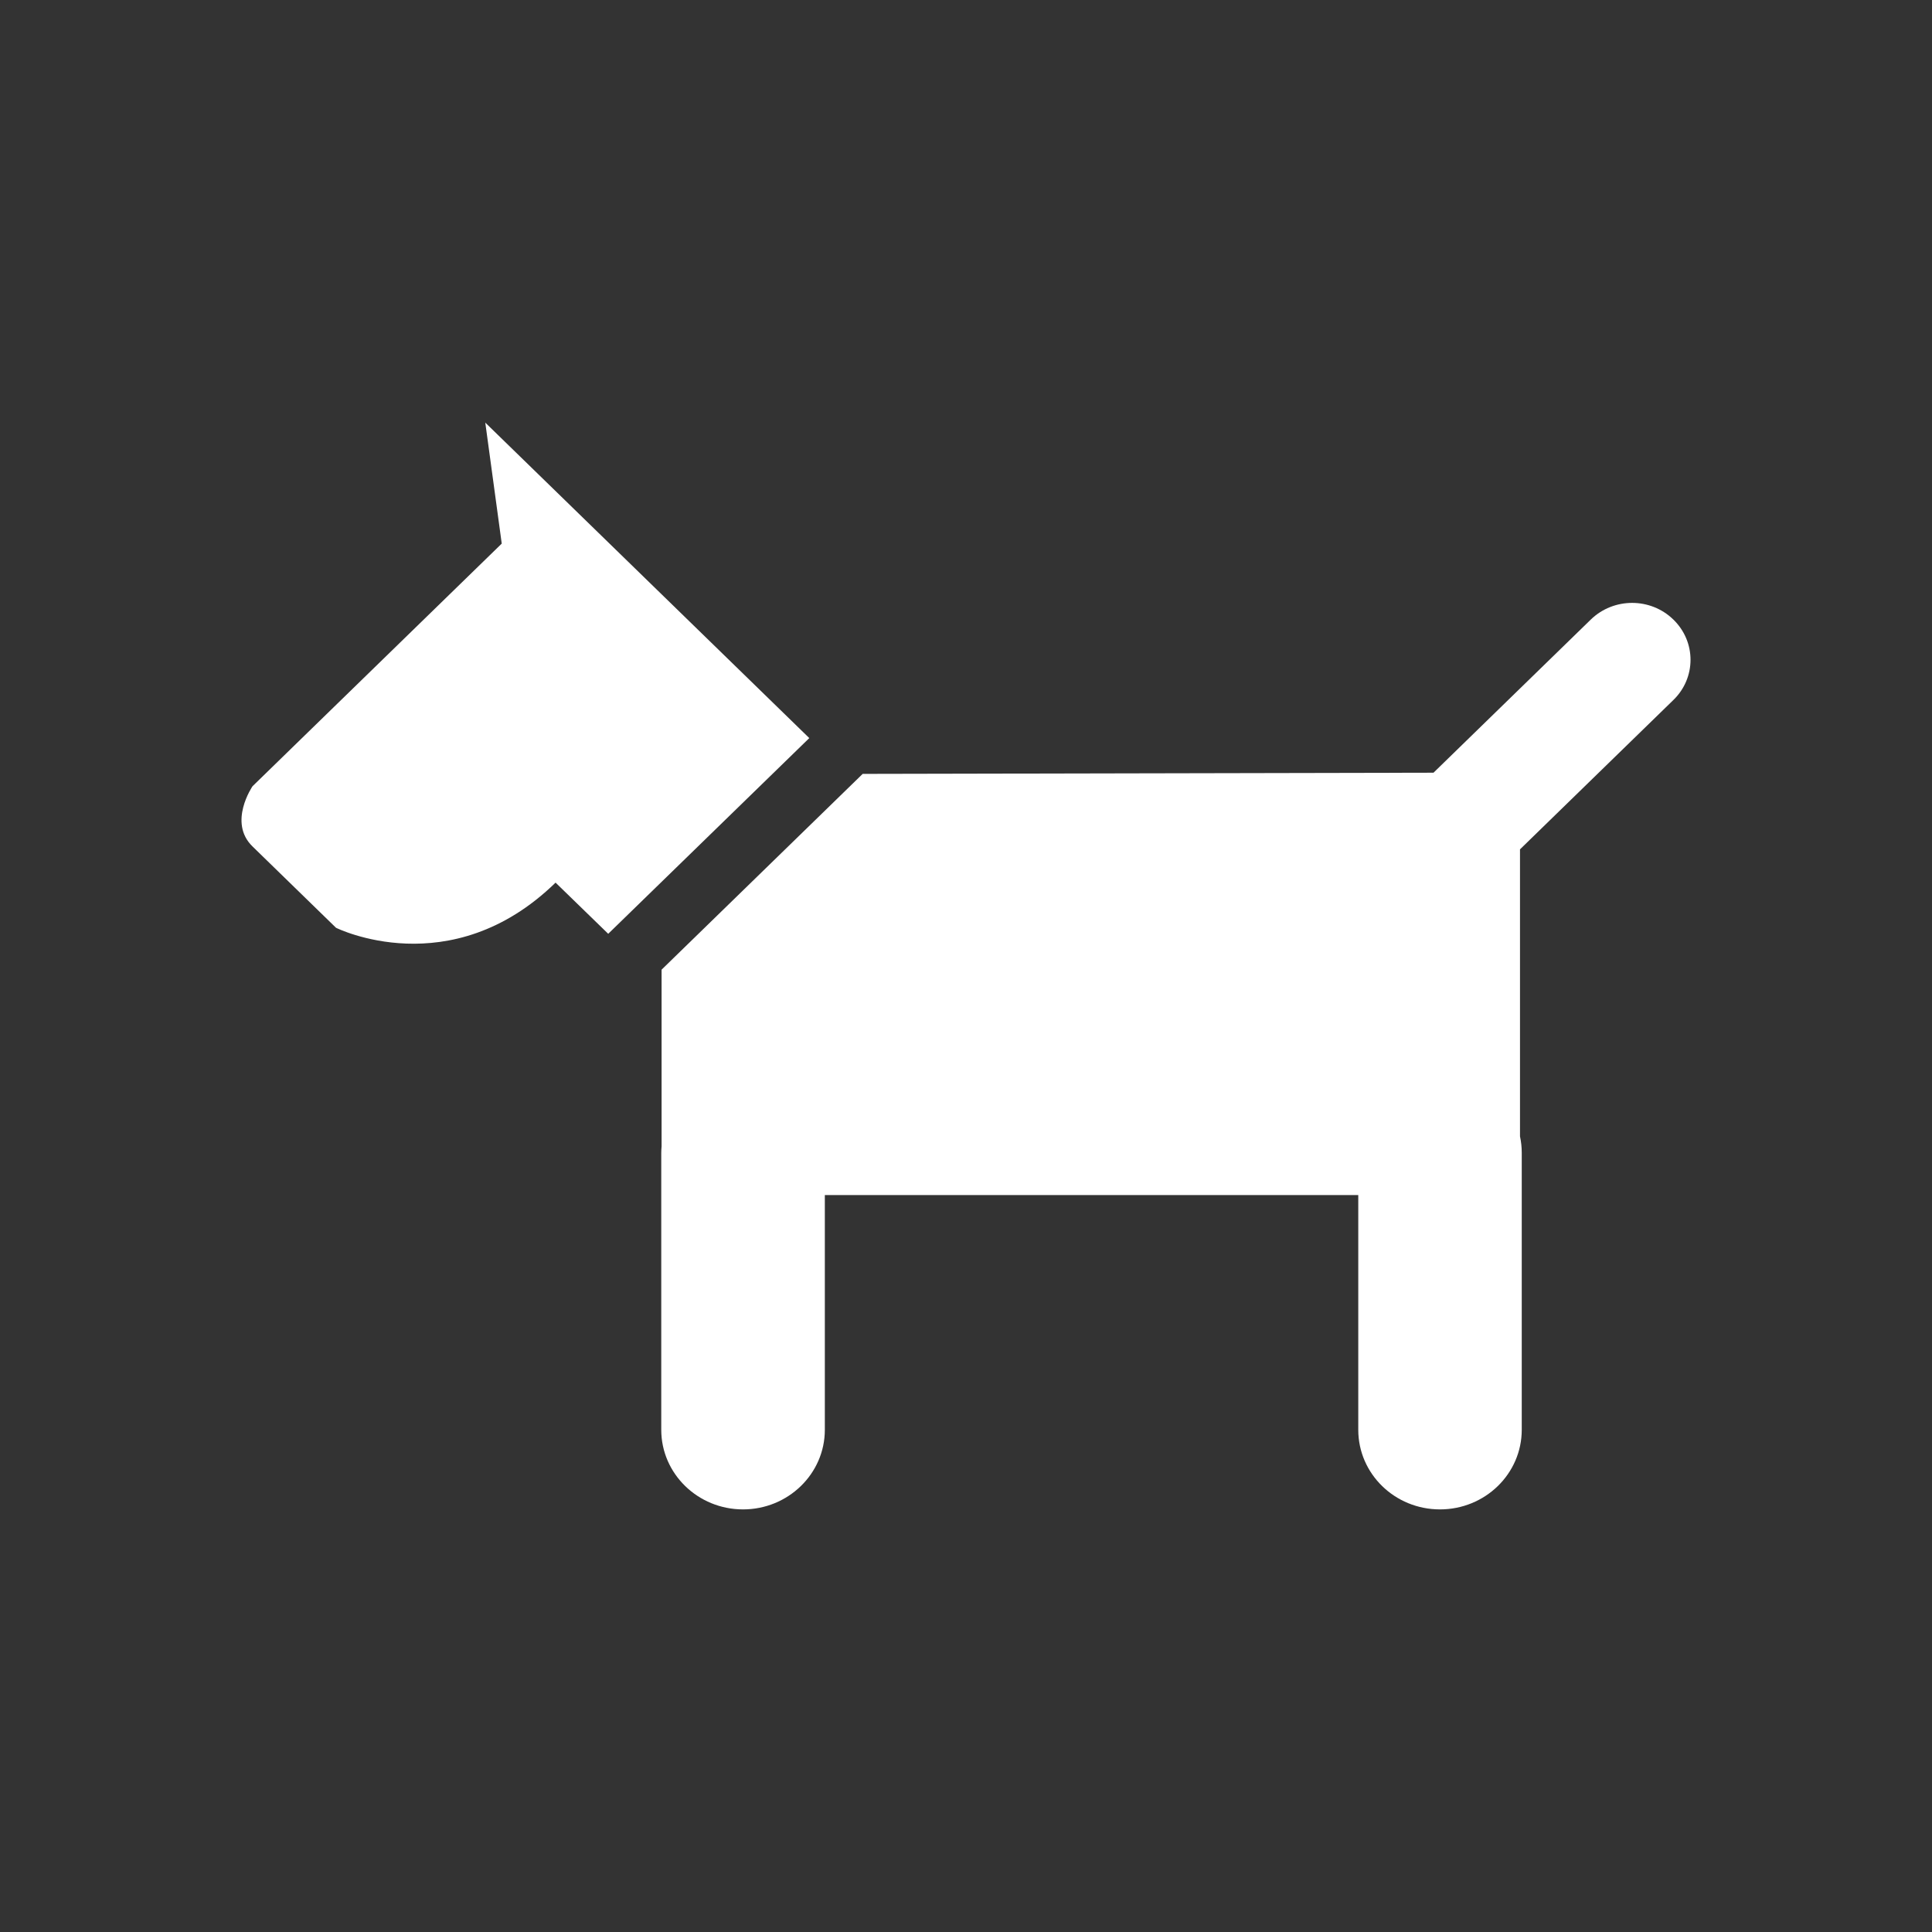
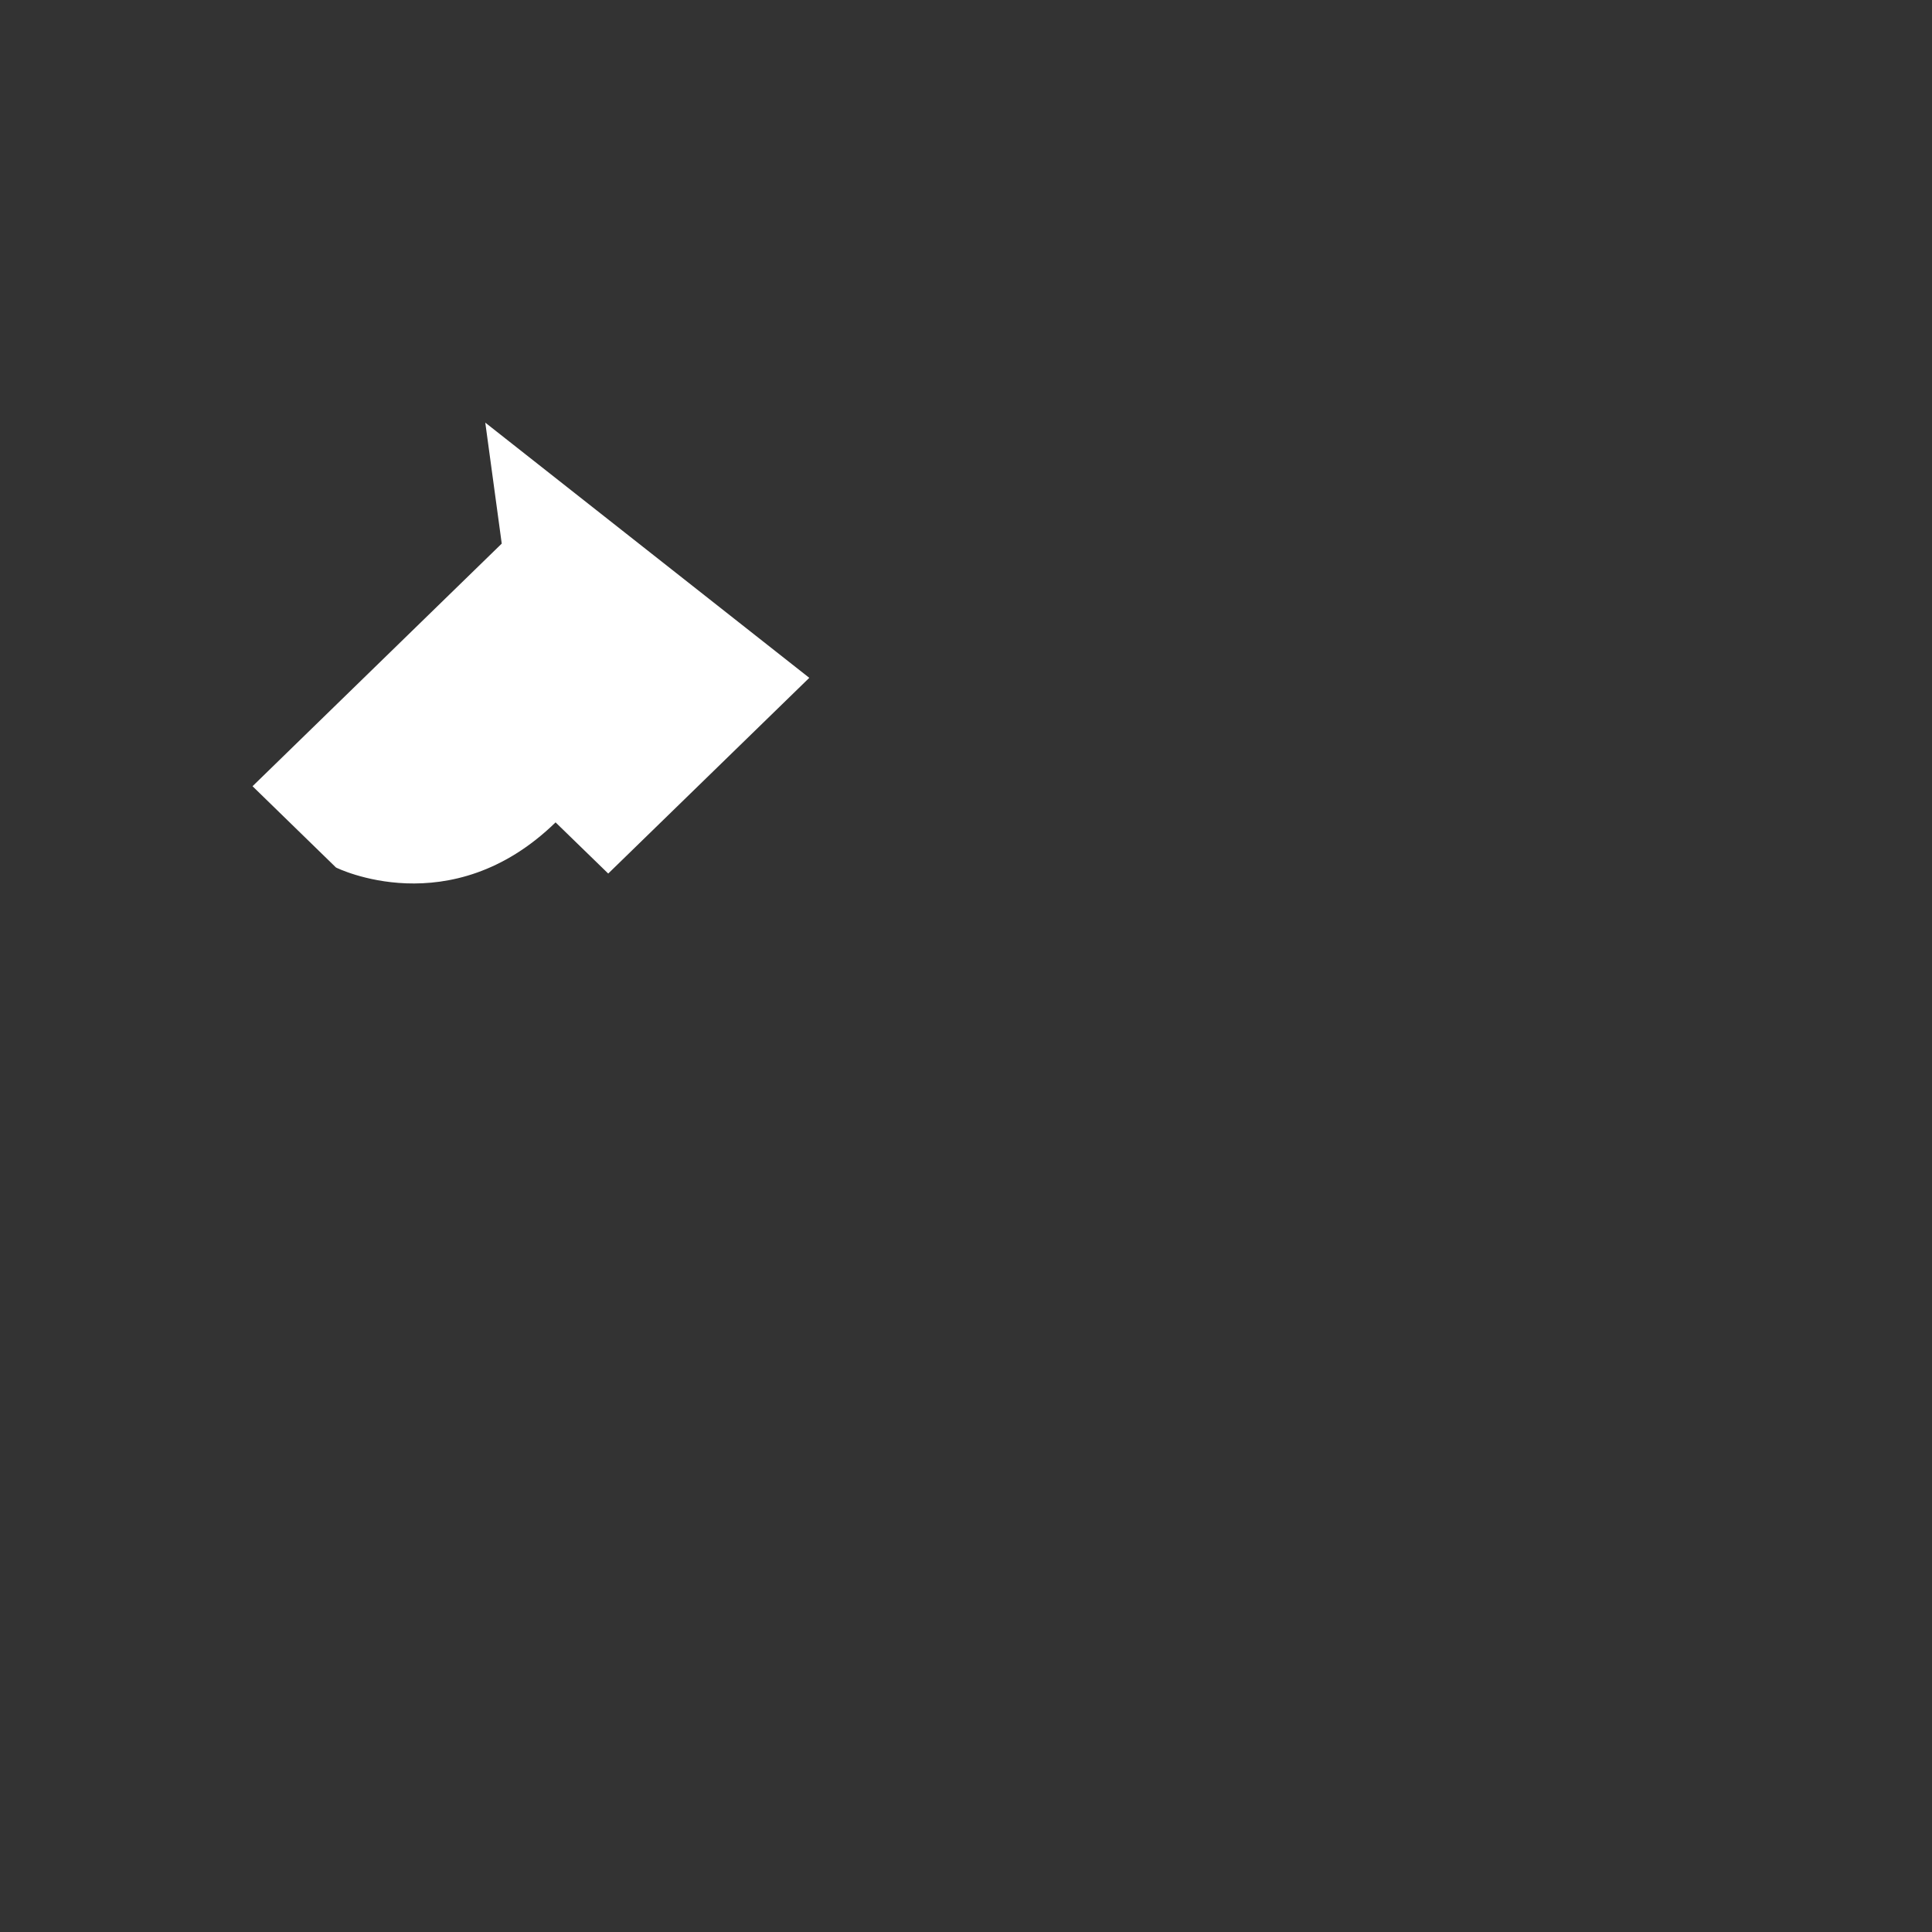
<svg xmlns="http://www.w3.org/2000/svg" version="1.1" id="Calque_1" x="0px" y="0px" width="136.061px" height="136.061px" viewBox="0 0 136.061 136.061" enable-background="new 0 0 136.061 136.061" xml:space="preserve">
  <rect x="0" y="0" width="136.061" height="136.061" fill="#333333" stroke="none" />
  <g>
-     <path fill="#FFFFFF" d="M34.176,29.764l1.159,8.519l-17.55,17.087c0,0-1.749,2.548,0,4.243c1.742,1.697,5.878,5.725,5.878,5.725   s8.061,4.032,15.463-3.179l3.708,3.604l14.16-13.783L34.176,29.764z" />
-     <path fill="#FFFFFF" d="M117.849,49.296c1.608-1.561,1.608-4.097,0-5.661c-1.605-1.568-4.209-1.568-5.82,0l-11.075,10.783   l-40.2,0.083L46.592,68.289v12.441c-0.012,0.149-0.023,0.3-0.023,0.452v19.51c0,3.097,2.58,5.607,5.759,5.607   c3.177,0,5.761-2.511,5.761-5.607v-16.53h37.567v16.53c0,3.097,2.571,5.607,5.754,5.607s5.759-2.511,5.759-5.607v-19.51   c0-0.396-0.043-0.781-0.123-1.154V59.815L117.849,49.296z" />
+     <path fill="#FFFFFF" d="M34.176,29.764l1.159,8.519l-17.55,17.087c1.742,1.697,5.878,5.725,5.878,5.725   s8.061,4.032,15.463-3.179l3.708,3.604l14.16-13.783L34.176,29.764z" />
  </g>
</svg>